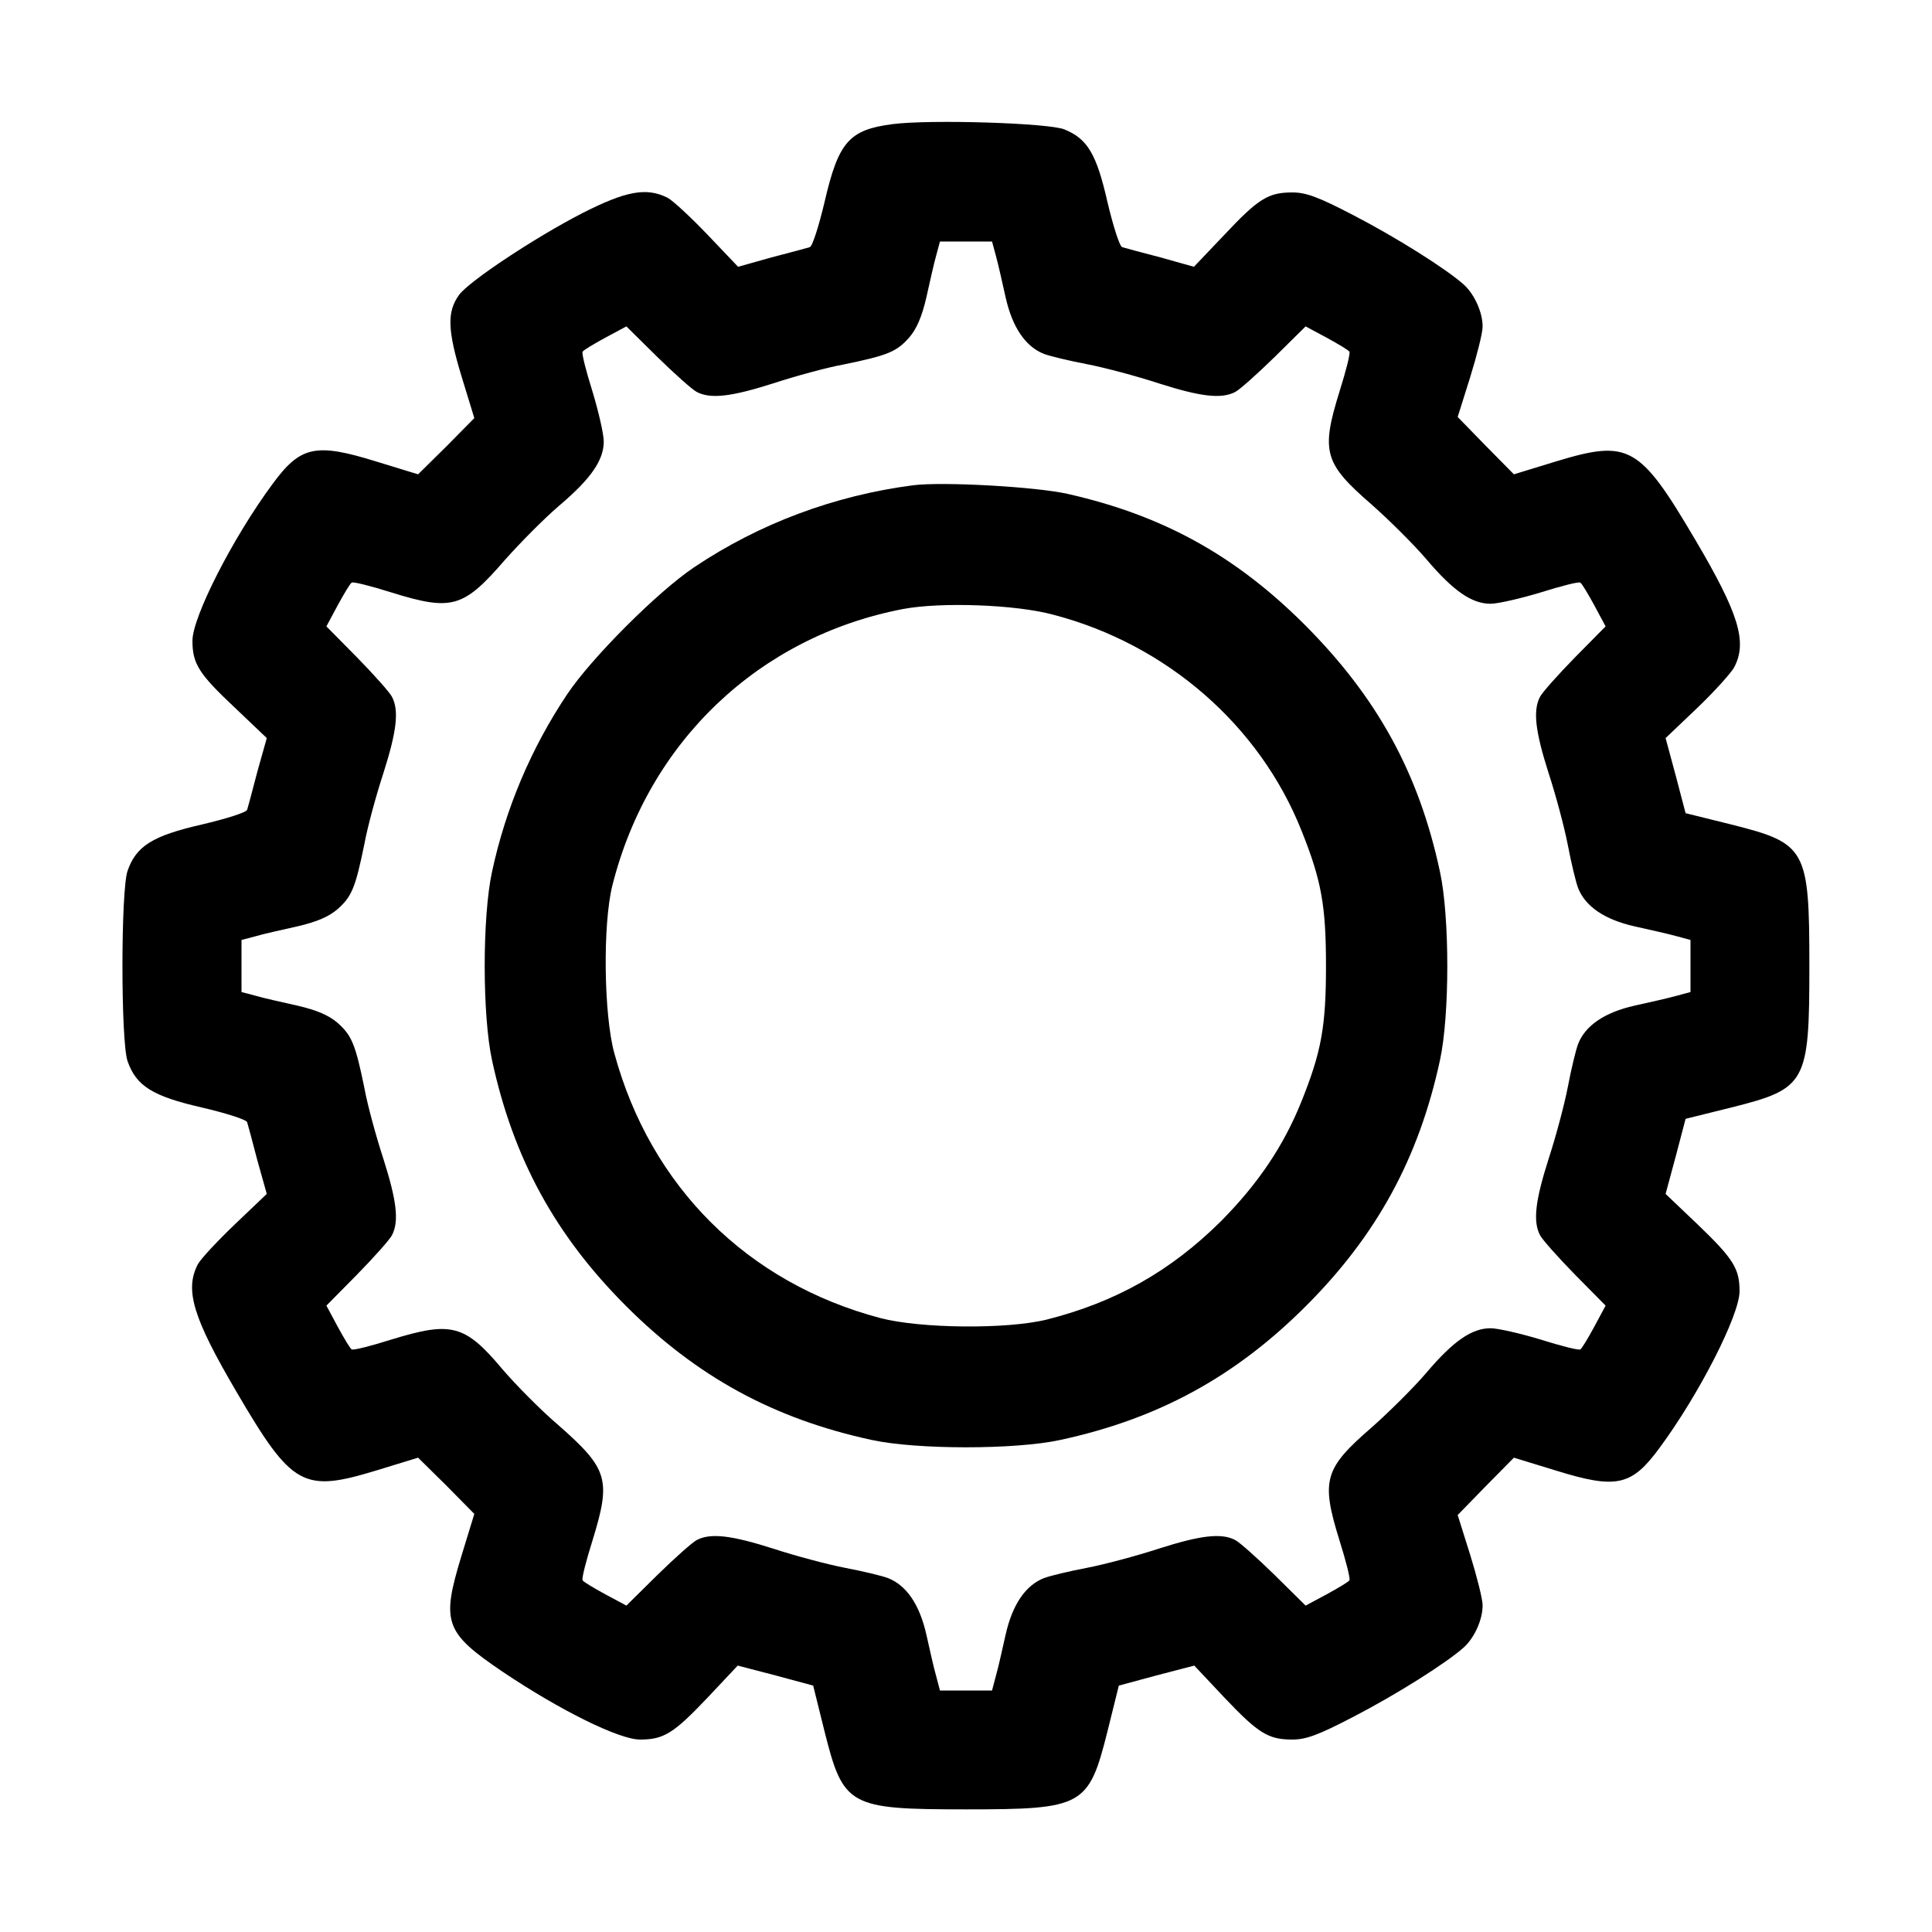
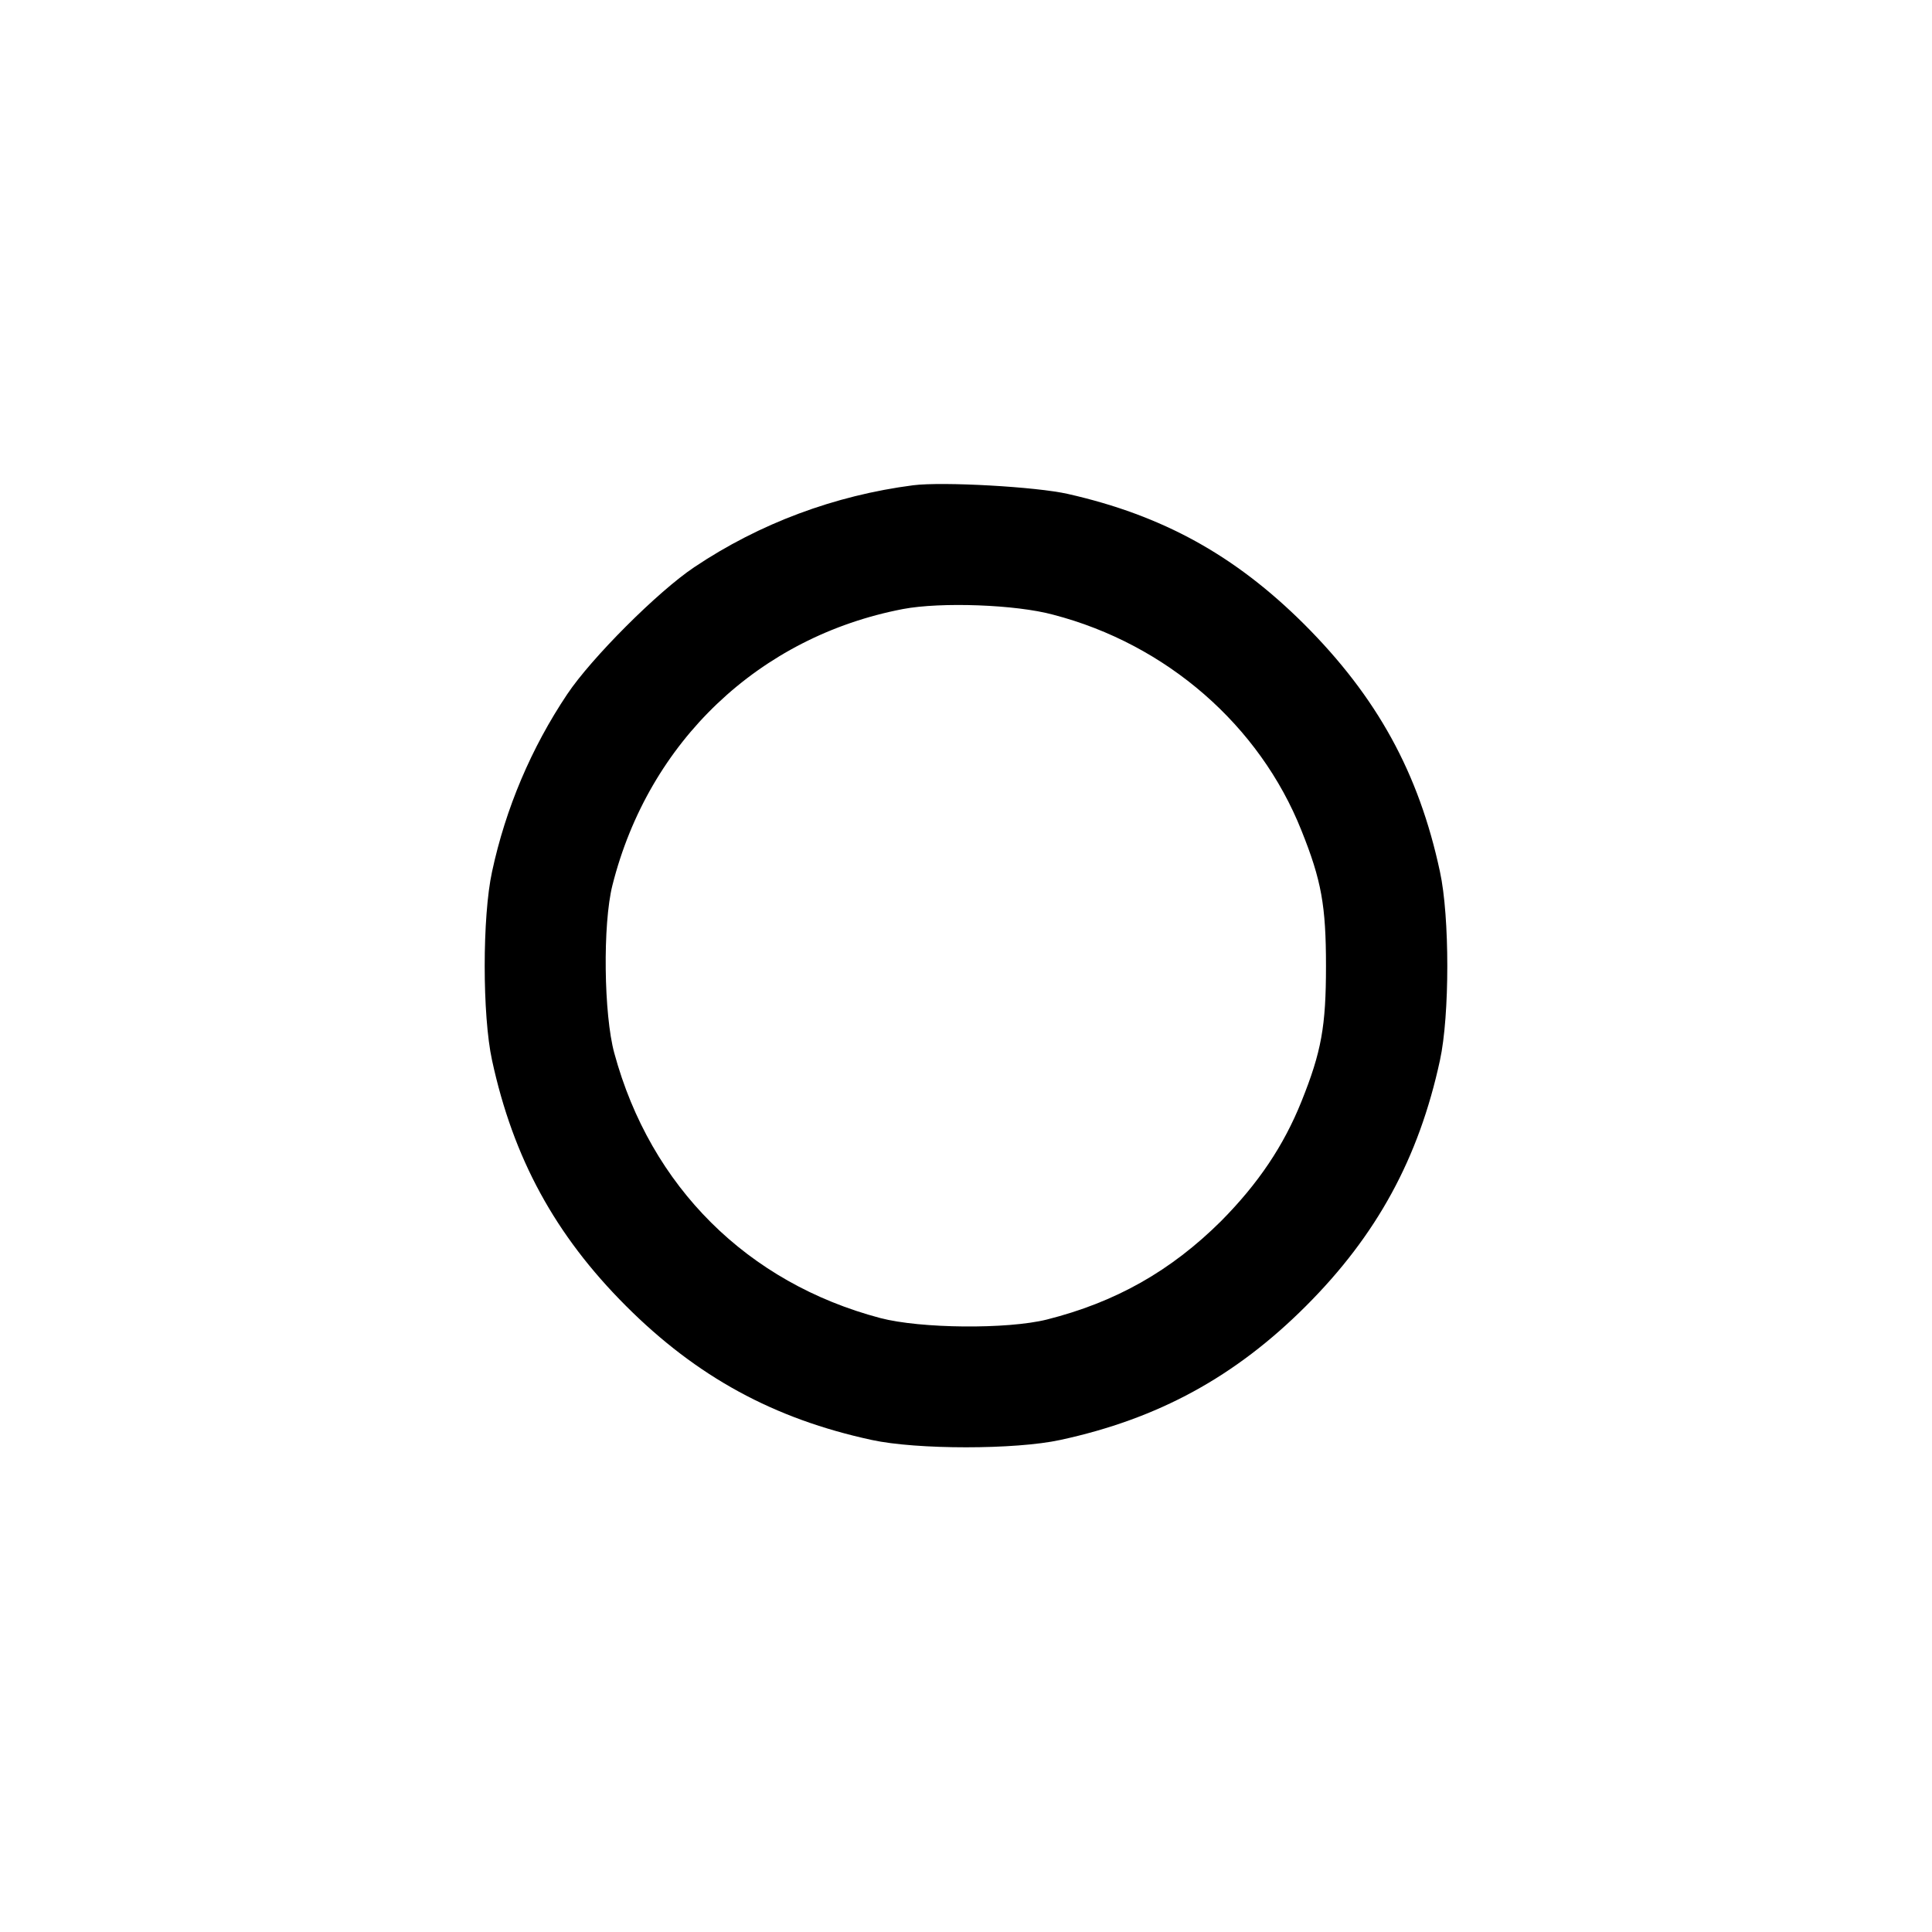
<svg xmlns="http://www.w3.org/2000/svg" version="1.0" width="512pt" height="512pt" viewBox="0 0 512 512" preserveAspectRatio="xMidYMid meet">
  <g transform="translate(0,512) scale(0.1,-0.1)" fill="#000000" stroke="none">
-     <path d="M2365 4791 c-115 -15 -143 -47 -180 -207 -15 -63 -32 -117 -39 -119 -6 -2 -51 -14 -101 -27 l-89 -25 -80 84 c-44 46 -92 91 -107 99 -56 28 -110 18 -226 -41 -128 -66 -299 -180 -326 -216 -33 -45 -31 -94 6 -216 l34 -111 -74 -75 -75 -74 -111 34 c-161 50 -201 41 -275 -60 -105 -142 -212 -352 -212 -415 0 -61 17 -88 113 -178 l84 -80 -25 -89 c-13 -50 -25 -95 -27 -101 -2 -7 -56 -24 -120 -39 -131 -30 -174 -57 -197 -123 -18 -52 -18 -452 0 -504 23 -66 66 -93 197 -123 64 -15 118 -32 120 -39 2 -6 14 -51 27 -101 l25 -89 -84 -80 c-46 -44 -91 -92 -99 -107 -35 -68 -12 -142 103 -338 147 -251 176 -267 370 -208 l111 34 75 -74 74 -75 -34 -111 c-54 -177 -45 -203 110 -308 152 -102 308 -179 363 -179 63 0 89 16 180 112 l79 84 100 -26 100 -27 30 -121 c50 -199 64 -207 375 -207 311 0 325 8 375 207 l30 121 100 27 100 26 79 -84 c91 -96 117 -112 181 -112 36 0 69 12 161 60 116 60 247 143 293 184 29 26 51 76 50 113 0 15 -15 75 -33 133 l-33 105 74 76 75 76 111 -34 c161 -50 201 -41 275 60 105 142 212 352 212 415 0 60 -16 86 -112 178 l-84 80 27 100 26 99 121 30 c199 50 207 64 207 375 0 311 -8 325 -207 375 l-121 30 -26 99 -27 100 84 80 c46 44 90 93 98 108 35 67 12 142 -103 337 -148 251 -176 267 -370 208 l-111 -34 -75 76 -74 76 33 105 c18 58 33 118 33 133 1 37 -21 87 -50 113 -46 41 -177 124 -293 184 -92 48 -125 60 -161 60 -64 0 -90 -16 -181 -113 l-80 -84 -89 25 c-50 13 -95 25 -101 27 -7 2 -24 56 -39 119 -29 128 -53 168 -114 193 -41 17 -355 27 -456 14z m274 -348 c6 -21 17 -71 26 -111 18 -80 53 -131 102 -150 16 -6 66 -18 113 -27 47 -9 133 -32 191 -51 110 -35 165 -42 202 -23 12 6 59 48 105 93 l82 81 56 -30 c31 -17 58 -33 60 -37 3 -4 -9 -51 -26 -105 -50 -161 -41 -191 86 -301 44 -39 109 -103 144 -144 72 -85 121 -118 170 -118 20 0 80 14 133 30 54 17 101 29 105 26 4 -2 20 -29 37 -60 l30 -56 -81 -82 c-45 -46 -87 -93 -93 -105 -19 -37 -12 -92 23 -202 19 -58 42 -144 51 -191 9 -47 21 -97 27 -113 19 -49 70 -84 150 -102 40 -9 90 -20 111 -26 l37 -10 0 -69 0 -69 -37 -10 c-21 -6 -71 -17 -111 -26 -80 -18 -131 -53 -150 -102 -6 -16 -18 -66 -27 -113 -9 -47 -32 -133 -51 -191 -35 -110 -42 -165 -23 -202 6 -12 48 -59 93 -105 l81 -82 -30 -56 c-17 -31 -33 -58 -37 -60 -4 -3 -51 9 -105 26 -53 16 -113 30 -133 30 -49 0 -98 -33 -170 -118 -35 -41 -100 -105 -144 -144 -127 -110 -136 -140 -86 -301 17 -54 29 -101 26 -105 -2 -4 -29 -20 -60 -37 l-56 -30 -82 81 c-46 45 -93 87 -105 93 -37 19 -92 12 -202 -23 -58 -19 -144 -42 -191 -51 -47 -9 -97 -21 -113 -27 -49 -19 -84 -70 -102 -150 -9 -40 -20 -90 -26 -110 l-10 -38 -69 0 -69 0 -10 38 c-6 20 -17 70 -26 110 -18 80 -53 131 -102 150 -16 6 -66 18 -113 27 -47 9 -133 32 -191 51 -110 35 -165 42 -202 23 -12 -6 -59 -48 -105 -93 l-82 -81 -56 30 c-31 17 -58 33 -60 37 -3 4 9 51 26 105 50 162 42 190 -90 306 -47 40 -114 108 -149 149 -99 118 -135 127 -294 78 -54 -17 -101 -29 -105 -26 -4 2 -20 29 -37 60 l-30 56 81 82 c45 46 87 93 93 105 19 37 12 92 -23 202 -19 58 -42 142 -50 186 -24 118 -34 141 -71 174 -23 20 -55 34 -107 46 -40 9 -90 20 -110 26 l-38 10 0 69 0 69 38 10 c20 6 70 17 110 26 52 12 84 26 107 46 37 33 47 56 71 174 8 44 31 128 50 186 35 110 42 165 23 202 -6 12 -48 59 -93 105 l-81 82 30 56 c17 31 33 58 37 60 4 3 51 -9 105 -26 161 -50 191 -41 301 86 39 44 103 109 144 144 85 72 118 121 118 170 0 20 -14 80 -30 133 -17 54 -29 101 -26 105 2 4 29 20 60 37 l56 30 82 -81 c46 -45 93 -87 105 -93 37 -19 92 -12 202 23 58 19 142 42 186 50 118 24 141 34 174 71 20 23 34 55 46 107 9 40 20 90 26 111 l10 37 69 0 69 0 10 -37z" />
    <path d="M2420 3834 c-208 -27 -407 -101 -580 -217 -96 -64 -273 -241 -337 -337 -95 -142 -163 -302 -199 -470 -26 -119 -26 -381 0 -500 56 -259 167 -463 355 -651 188 -188 392 -299 651 -355 119 -26 381 -26 500 0 259 56 463 167 651 355 188 188 299 392 355 651 26 119 26 381 0 500 -56 262 -167 463 -360 656 -183 182 -374 288 -626 345 -83 19 -331 33 -410 23z m371 -343 c300 -78 547 -293 658 -572 53 -132 65 -199 65 -359 0 -160 -12 -227 -65 -359 -47 -117 -114 -217 -213 -317 -134 -133 -280 -215 -462 -261 -105 -26 -334 -24 -441 4 -352 93 -609 348 -705 702 -28 102 -31 342 -5 445 96 381 389 659 770 732 100 19 299 12 398 -15z" />
  </g>
</svg>